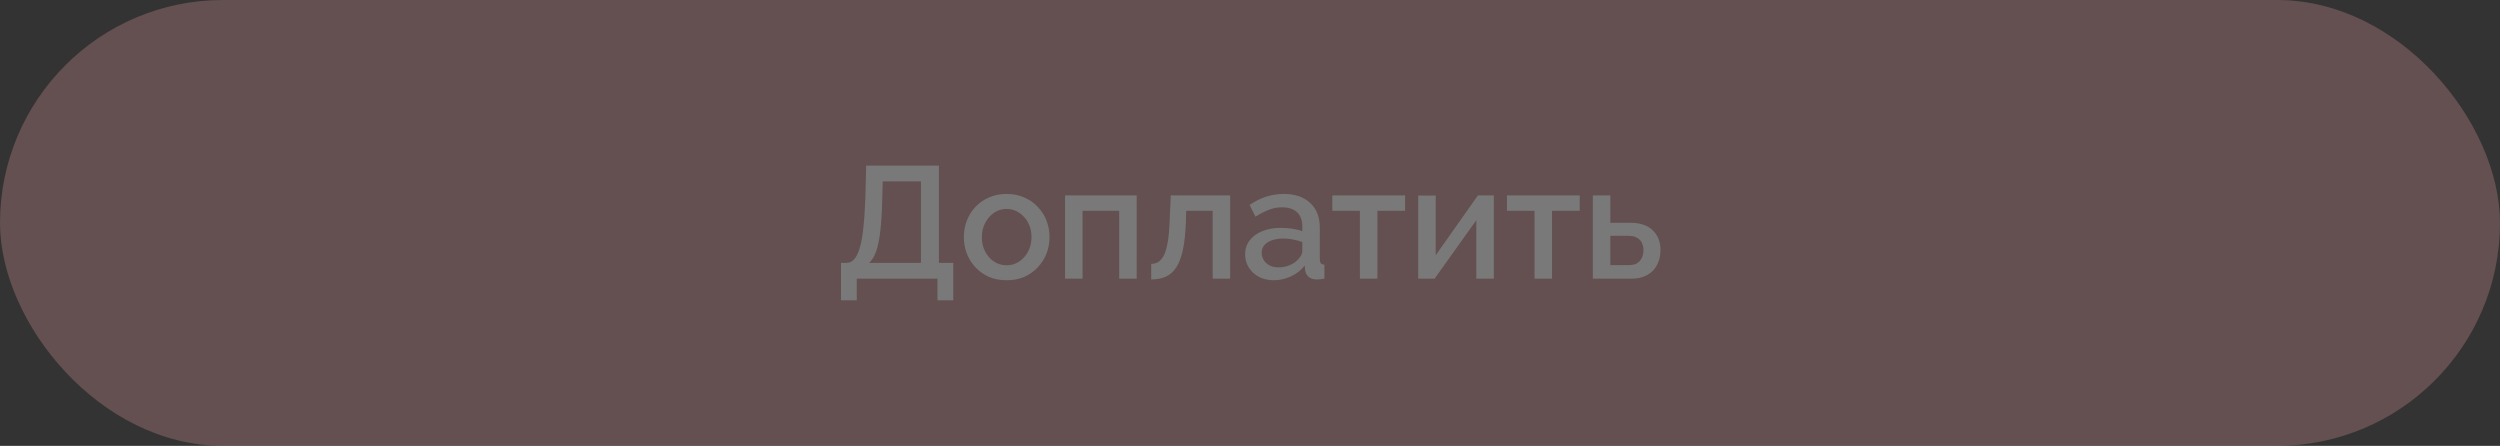
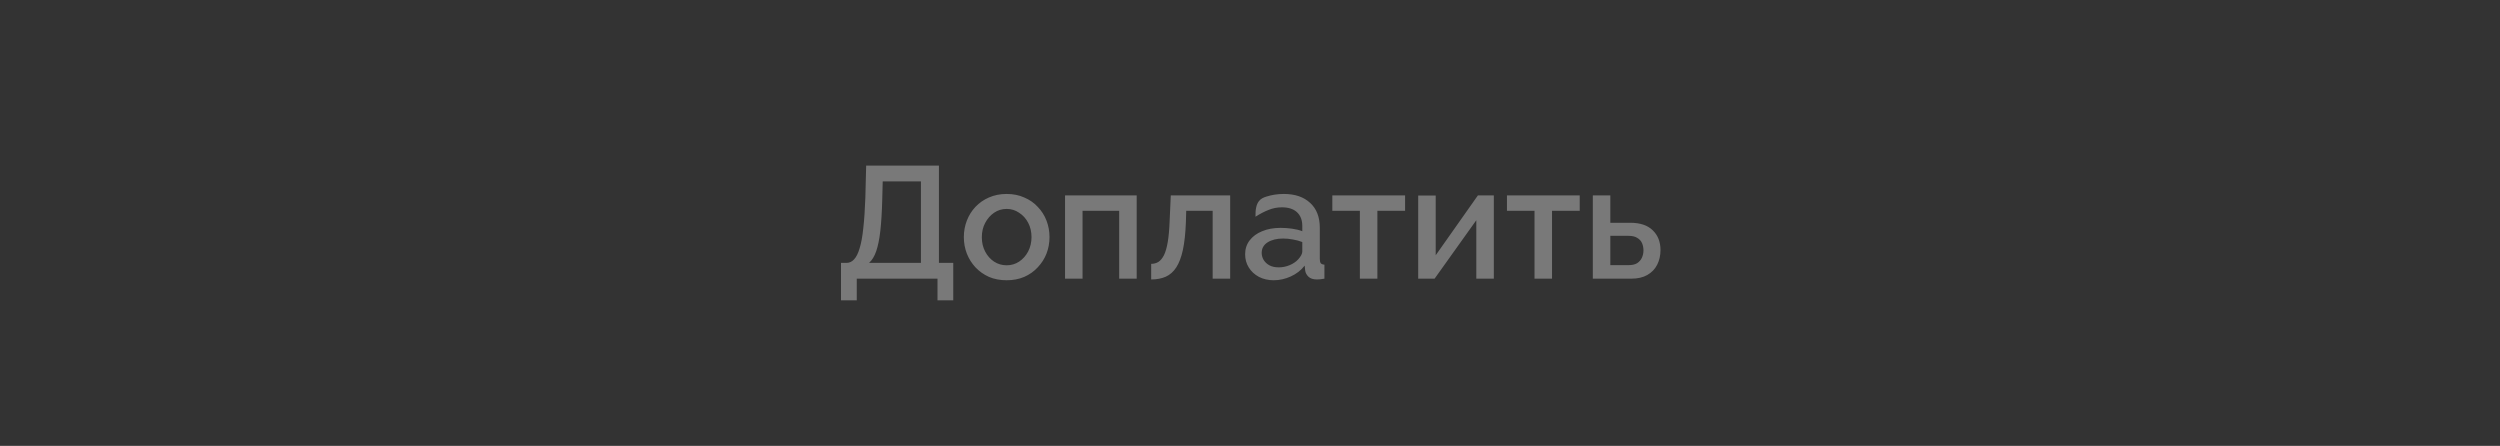
<svg xmlns="http://www.w3.org/2000/svg" width="314" height="56" viewBox="0 0 314 56" fill="none">
  <rect x="0" y="0" width="314" height="56" fill="#333333" stroke="none" />
  <g opacity="0.34">
-     <rect width="314" height="56" rx="28" fill="#C18688" />
-     <path d="M105.629 37.72V33.02H106.309C106.682 33.02 107.002 32.873 107.269 32.58C107.549 32.287 107.782 31.82 107.969 31.18C108.169 30.54 108.322 29.7 108.429 28.66C108.549 27.607 108.635 26.32 108.689 24.8L108.789 20.8H117.929V33.02H119.729V37.72H117.749V35H107.609V37.72H105.629ZM109.149 33.02H115.669V22.78H110.869L110.809 25.1C110.769 26.633 110.689 27.933 110.569 29C110.449 30.053 110.275 30.907 110.049 31.56C109.822 32.213 109.522 32.7 109.149 33.02ZM126.438 35.2C125.611 35.2 124.871 35.06 124.218 34.78C123.565 34.487 122.998 34.087 122.518 33.58C122.051 33.073 121.691 32.5 121.438 31.86C121.185 31.207 121.058 30.513 121.058 29.78C121.058 29.047 121.185 28.353 121.438 27.7C121.691 27.047 122.051 26.473 122.518 25.98C122.998 25.473 123.565 25.08 124.218 24.8C124.885 24.507 125.625 24.36 126.438 24.36C127.251 24.36 127.985 24.507 128.638 24.8C129.305 25.08 129.871 25.473 130.338 25.98C130.818 26.473 131.185 27.047 131.438 27.7C131.691 28.353 131.818 29.047 131.818 29.78C131.818 30.513 131.691 31.207 131.438 31.86C131.185 32.5 130.818 33.073 130.338 33.58C129.871 34.087 129.305 34.487 128.638 34.78C127.985 35.06 127.251 35.2 126.438 35.2ZM123.318 29.8C123.318 30.467 123.458 31.067 123.738 31.6C124.018 32.133 124.391 32.553 124.858 32.86C125.325 33.167 125.851 33.32 126.438 33.32C127.011 33.32 127.531 33.167 127.998 32.86C128.478 32.54 128.858 32.113 129.138 31.58C129.418 31.033 129.558 30.433 129.558 29.78C129.558 29.113 129.418 28.513 129.138 27.98C128.858 27.447 128.478 27.027 127.998 26.72C127.531 26.4 127.011 26.24 126.438 26.24C125.851 26.24 125.325 26.4 124.858 26.72C124.391 27.04 124.018 27.467 123.738 28C123.458 28.52 123.318 29.12 123.318 29.8ZM133.769 35V24.54H142.769V35H140.569V26.48H135.969V35H133.769ZM144.589 35.1V33.14C144.923 33.14 145.223 33.06 145.489 32.9C145.756 32.727 145.989 32.447 146.189 32.06C146.389 31.66 146.549 31.107 146.669 30.4C146.789 29.693 146.869 28.793 146.909 27.7L147.049 24.54H154.509V35H152.309V26.48H148.989L148.949 27.9C148.896 29.3 148.769 30.467 148.569 31.4C148.369 32.32 148.089 33.053 147.729 33.6C147.383 34.133 146.943 34.52 146.409 34.76C145.889 34.987 145.283 35.1 144.589 35.1ZM156.388 31.94C156.388 31.273 156.575 30.693 156.948 30.2C157.335 29.693 157.861 29.307 158.528 29.04C159.195 28.76 159.968 28.62 160.848 28.62C161.315 28.62 161.788 28.653 162.268 28.72C162.761 28.787 163.195 28.893 163.568 29.04V28.38C163.568 27.647 163.348 27.073 162.908 26.66C162.468 26.247 161.835 26.04 161.008 26.04C160.421 26.04 159.868 26.147 159.348 26.36C158.828 26.56 158.275 26.847 157.688 27.22L156.948 25.74C157.641 25.273 158.335 24.927 159.028 24.7C159.735 24.473 160.475 24.36 161.248 24.36C162.648 24.36 163.748 24.733 164.548 25.48C165.361 26.213 165.768 27.26 165.768 28.62V32.52C165.768 32.773 165.808 32.953 165.888 33.06C165.981 33.167 166.135 33.227 166.348 33.24V35C166.148 35.04 165.968 35.067 165.808 35.08C165.648 35.093 165.515 35.1 165.408 35.1C164.941 35.1 164.588 34.987 164.348 34.76C164.108 34.533 163.968 34.267 163.928 33.96L163.868 33.36C163.415 33.947 162.835 34.4 162.128 34.72C161.421 35.04 160.708 35.2 159.988 35.2C159.295 35.2 158.675 35.06 158.128 34.78C157.581 34.487 157.155 34.093 156.848 33.6C156.541 33.107 156.388 32.553 156.388 31.94ZM163.048 32.58C163.208 32.407 163.335 32.233 163.428 32.06C163.521 31.887 163.568 31.733 163.568 31.6V30.4C163.195 30.253 162.801 30.147 162.388 30.08C161.975 30 161.568 29.96 161.168 29.96C160.368 29.96 159.715 30.12 159.208 30.44C158.715 30.76 158.468 31.2 158.468 31.76C158.468 32.067 158.548 32.36 158.708 32.64C158.881 32.92 159.121 33.147 159.428 33.32C159.748 33.493 160.141 33.58 160.608 33.58C161.088 33.58 161.548 33.487 161.988 33.3C162.428 33.113 162.781 32.873 163.048 32.58ZM170.8 35V26.48H167.34V24.54H176.48V26.48H173V35H170.8ZM178.125 35V24.56H180.325V32.06L185.625 24.54H187.625V35H185.425V27.66L180.185 35H178.125ZM192.734 35V26.48H189.274V24.54H198.414V26.48H194.934V35H192.734ZM200.058 35V24.54H202.258V27.98H204.758C205.998 27.98 206.938 28.293 207.578 28.92C208.232 29.547 208.558 30.373 208.558 31.4C208.558 32.093 208.418 32.713 208.138 33.26C207.858 33.807 207.445 34.233 206.898 34.54C206.365 34.847 205.698 35 204.898 35H200.058ZM202.258 33.3H204.558C204.998 33.3 205.352 33.22 205.618 33.06C205.885 32.887 206.085 32.66 206.218 32.38C206.352 32.087 206.418 31.773 206.418 31.44C206.418 31.107 206.358 30.807 206.238 30.54C206.118 30.26 205.918 30.04 205.638 29.88C205.372 29.707 205.005 29.62 204.538 29.62H202.258V33.3Z" fill="white" />
+     <path d="M105.629 37.72V33.02H106.309C106.682 33.02 107.002 32.873 107.269 32.58C107.549 32.287 107.782 31.82 107.969 31.18C108.169 30.54 108.322 29.7 108.429 28.66C108.549 27.607 108.635 26.32 108.689 24.8L108.789 20.8H117.929V33.02H119.729V37.72H117.749V35H107.609V37.72H105.629ZM109.149 33.02H115.669V22.78H110.869L110.809 25.1C110.769 26.633 110.689 27.933 110.569 29C110.449 30.053 110.275 30.907 110.049 31.56C109.822 32.213 109.522 32.7 109.149 33.02ZM126.438 35.2C125.611 35.2 124.871 35.06 124.218 34.78C123.565 34.487 122.998 34.087 122.518 33.58C122.051 33.073 121.691 32.5 121.438 31.86C121.185 31.207 121.058 30.513 121.058 29.78C121.058 29.047 121.185 28.353 121.438 27.7C121.691 27.047 122.051 26.473 122.518 25.98C122.998 25.473 123.565 25.08 124.218 24.8C124.885 24.507 125.625 24.36 126.438 24.36C127.251 24.36 127.985 24.507 128.638 24.8C129.305 25.08 129.871 25.473 130.338 25.98C130.818 26.473 131.185 27.047 131.438 27.7C131.691 28.353 131.818 29.047 131.818 29.78C131.818 30.513 131.691 31.207 131.438 31.86C131.185 32.5 130.818 33.073 130.338 33.58C129.871 34.087 129.305 34.487 128.638 34.78C127.985 35.06 127.251 35.2 126.438 35.2ZM123.318 29.8C123.318 30.467 123.458 31.067 123.738 31.6C124.018 32.133 124.391 32.553 124.858 32.86C125.325 33.167 125.851 33.32 126.438 33.32C127.011 33.32 127.531 33.167 127.998 32.86C128.478 32.54 128.858 32.113 129.138 31.58C129.418 31.033 129.558 30.433 129.558 29.78C129.558 29.113 129.418 28.513 129.138 27.98C128.858 27.447 128.478 27.027 127.998 26.72C127.531 26.4 127.011 26.24 126.438 26.24C125.851 26.24 125.325 26.4 124.858 26.72C124.391 27.04 124.018 27.467 123.738 28C123.458 28.52 123.318 29.12 123.318 29.8ZM133.769 35V24.54H142.769V35H140.569V26.48H135.969V35H133.769ZM144.589 35.1V33.14C144.923 33.14 145.223 33.06 145.489 32.9C145.756 32.727 145.989 32.447 146.189 32.06C146.389 31.66 146.549 31.107 146.669 30.4C146.789 29.693 146.869 28.793 146.909 27.7L147.049 24.54H154.509V35H152.309V26.48H148.989L148.949 27.9C148.896 29.3 148.769 30.467 148.569 31.4C148.369 32.32 148.089 33.053 147.729 33.6C147.383 34.133 146.943 34.52 146.409 34.76C145.889 34.987 145.283 35.1 144.589 35.1ZM156.388 31.94C156.388 31.273 156.575 30.693 156.948 30.2C157.335 29.693 157.861 29.307 158.528 29.04C159.195 28.76 159.968 28.62 160.848 28.62C161.315 28.62 161.788 28.653 162.268 28.72C162.761 28.787 163.195 28.893 163.568 29.04V28.38C163.568 27.647 163.348 27.073 162.908 26.66C162.468 26.247 161.835 26.04 161.008 26.04C160.421 26.04 159.868 26.147 159.348 26.36C158.828 26.56 158.275 26.847 157.688 27.22C157.641 25.273 158.335 24.927 159.028 24.7C159.735 24.473 160.475 24.36 161.248 24.36C162.648 24.36 163.748 24.733 164.548 25.48C165.361 26.213 165.768 27.26 165.768 28.62V32.52C165.768 32.773 165.808 32.953 165.888 33.06C165.981 33.167 166.135 33.227 166.348 33.24V35C166.148 35.04 165.968 35.067 165.808 35.08C165.648 35.093 165.515 35.1 165.408 35.1C164.941 35.1 164.588 34.987 164.348 34.76C164.108 34.533 163.968 34.267 163.928 33.96L163.868 33.36C163.415 33.947 162.835 34.4 162.128 34.72C161.421 35.04 160.708 35.2 159.988 35.2C159.295 35.2 158.675 35.06 158.128 34.78C157.581 34.487 157.155 34.093 156.848 33.6C156.541 33.107 156.388 32.553 156.388 31.94ZM163.048 32.58C163.208 32.407 163.335 32.233 163.428 32.06C163.521 31.887 163.568 31.733 163.568 31.6V30.4C163.195 30.253 162.801 30.147 162.388 30.08C161.975 30 161.568 29.96 161.168 29.96C160.368 29.96 159.715 30.12 159.208 30.44C158.715 30.76 158.468 31.2 158.468 31.76C158.468 32.067 158.548 32.36 158.708 32.64C158.881 32.92 159.121 33.147 159.428 33.32C159.748 33.493 160.141 33.58 160.608 33.58C161.088 33.58 161.548 33.487 161.988 33.3C162.428 33.113 162.781 32.873 163.048 32.58ZM170.8 35V26.48H167.34V24.54H176.48V26.48H173V35H170.8ZM178.125 35V24.56H180.325V32.06L185.625 24.54H187.625V35H185.425V27.66L180.185 35H178.125ZM192.734 35V26.48H189.274V24.54H198.414V26.48H194.934V35H192.734ZM200.058 35V24.54H202.258V27.98H204.758C205.998 27.98 206.938 28.293 207.578 28.92C208.232 29.547 208.558 30.373 208.558 31.4C208.558 32.093 208.418 32.713 208.138 33.26C207.858 33.807 207.445 34.233 206.898 34.54C206.365 34.847 205.698 35 204.898 35H200.058ZM202.258 33.3H204.558C204.998 33.3 205.352 33.22 205.618 33.06C205.885 32.887 206.085 32.66 206.218 32.38C206.352 32.087 206.418 31.773 206.418 31.44C206.418 31.107 206.358 30.807 206.238 30.54C206.118 30.26 205.918 30.04 205.638 29.88C205.372 29.707 205.005 29.62 204.538 29.62H202.258V33.3Z" fill="white" />
  </g>
</svg>